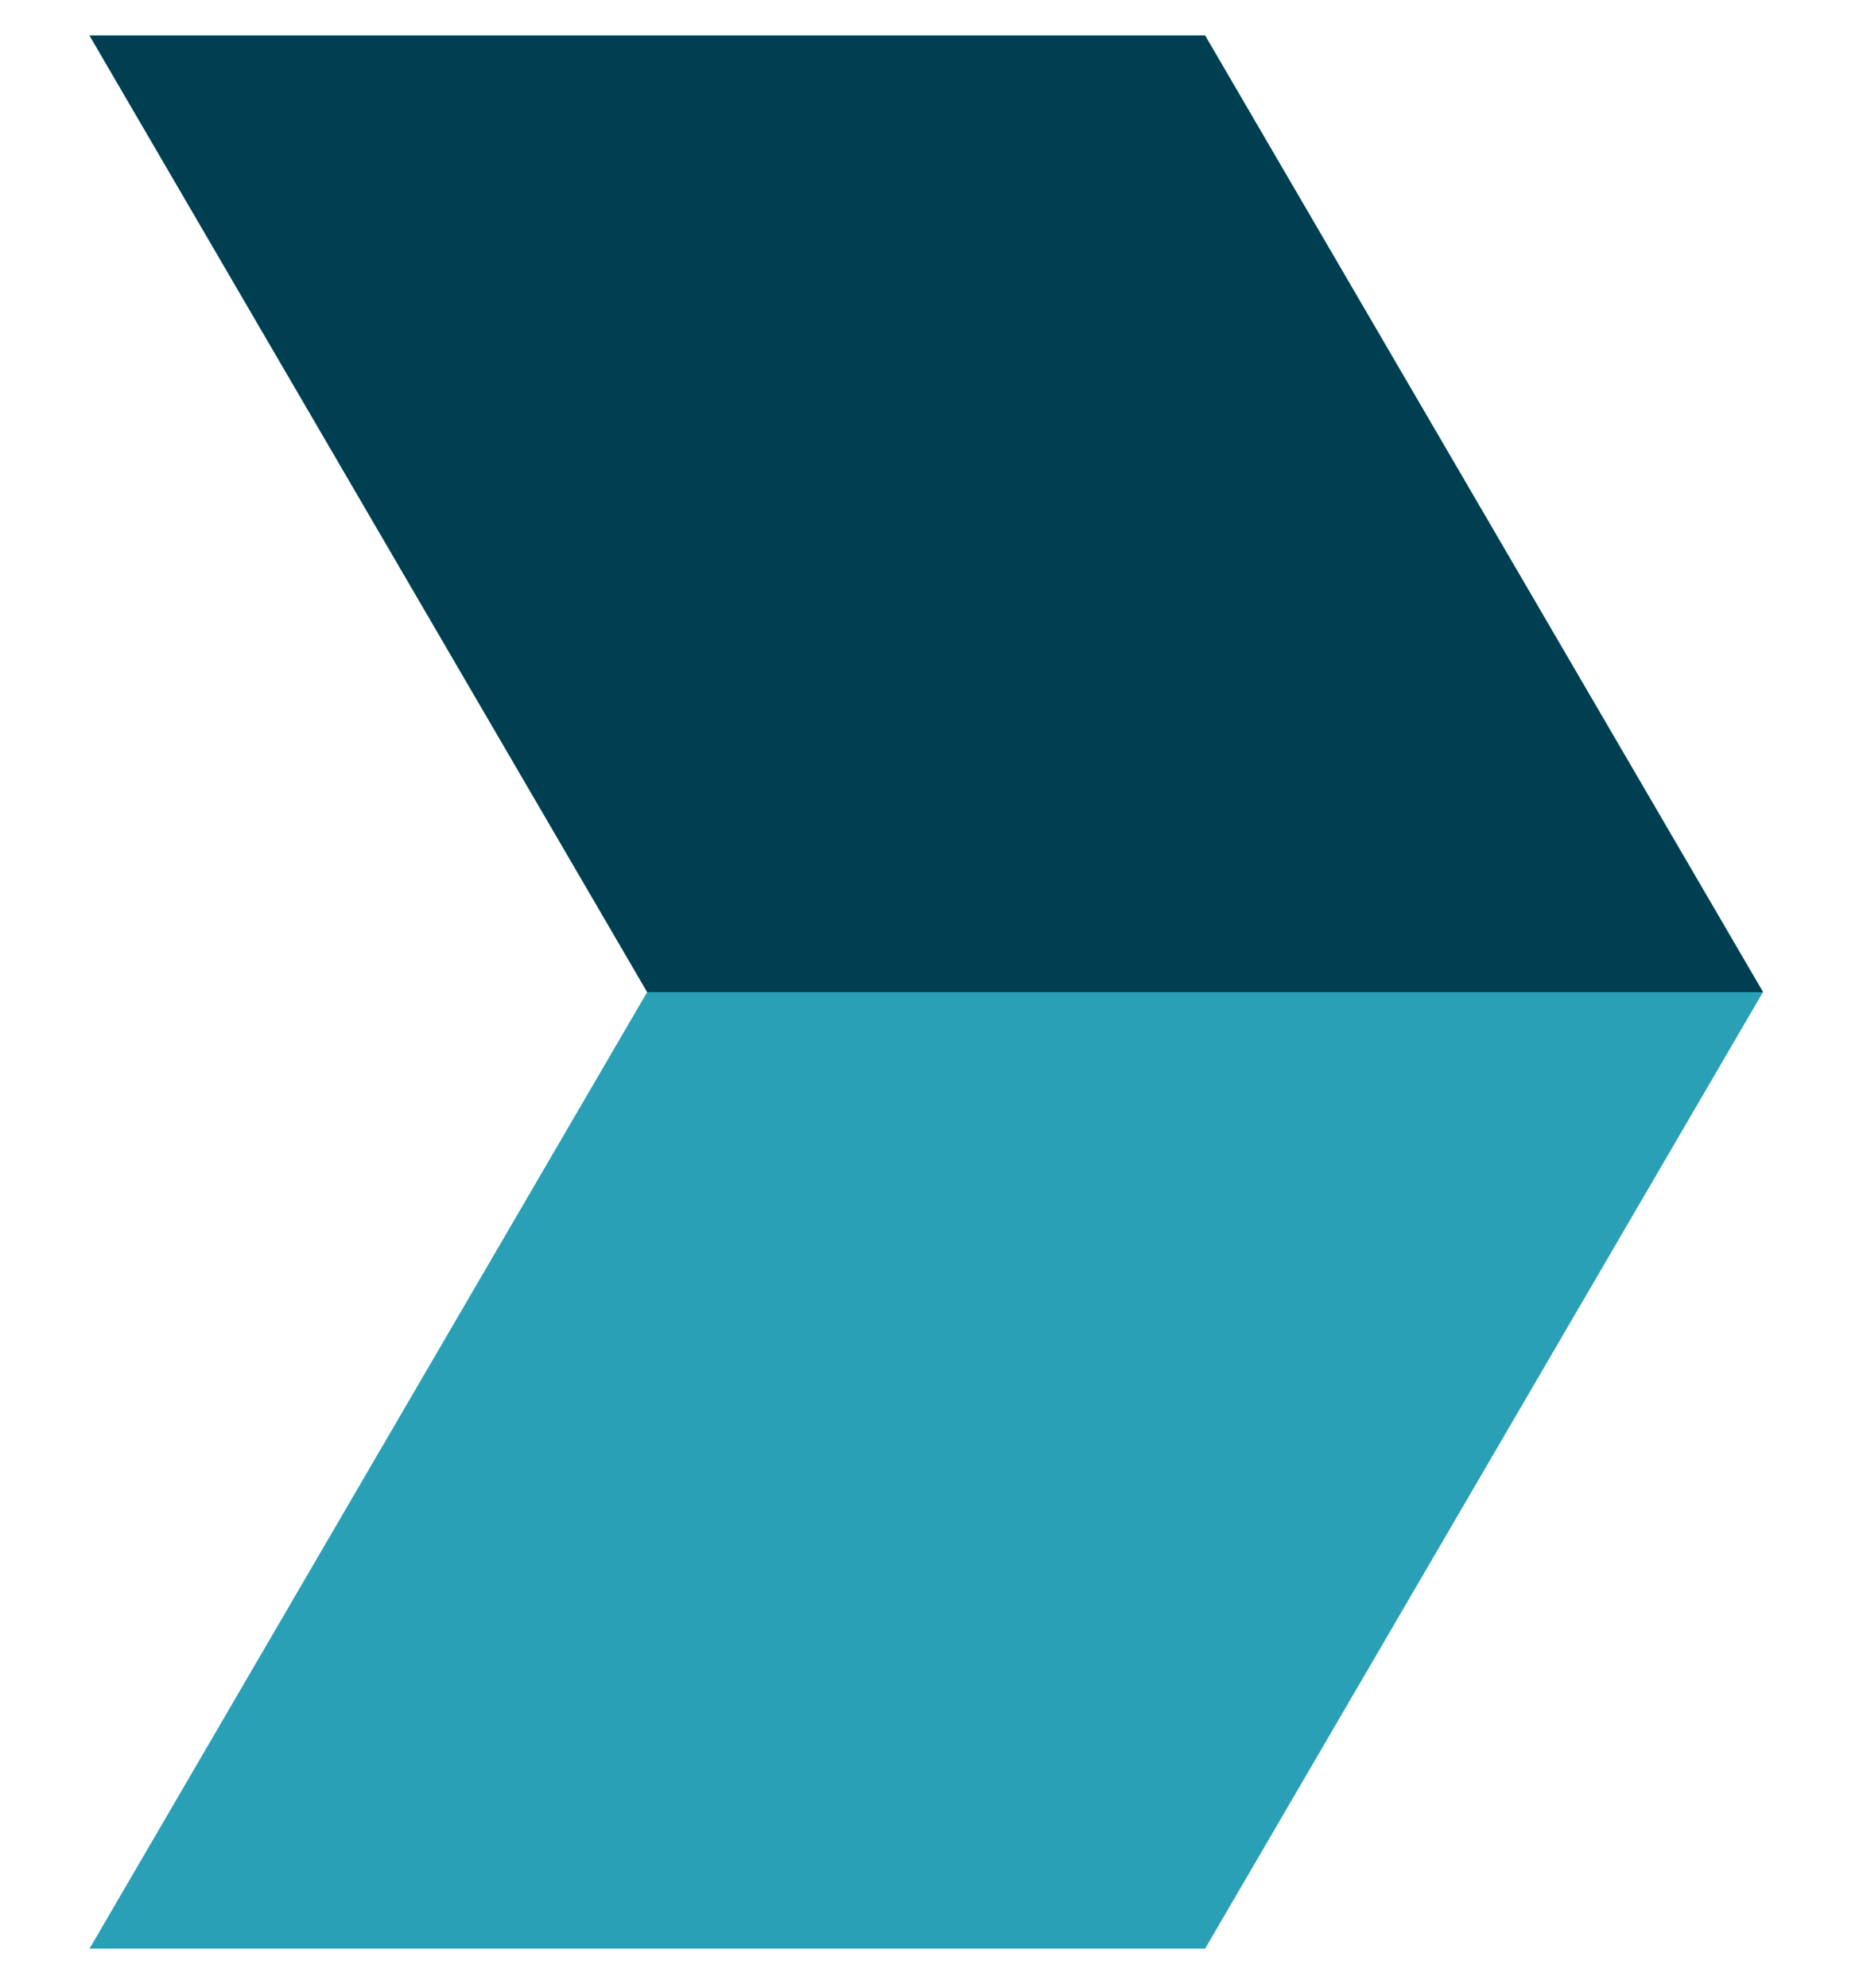
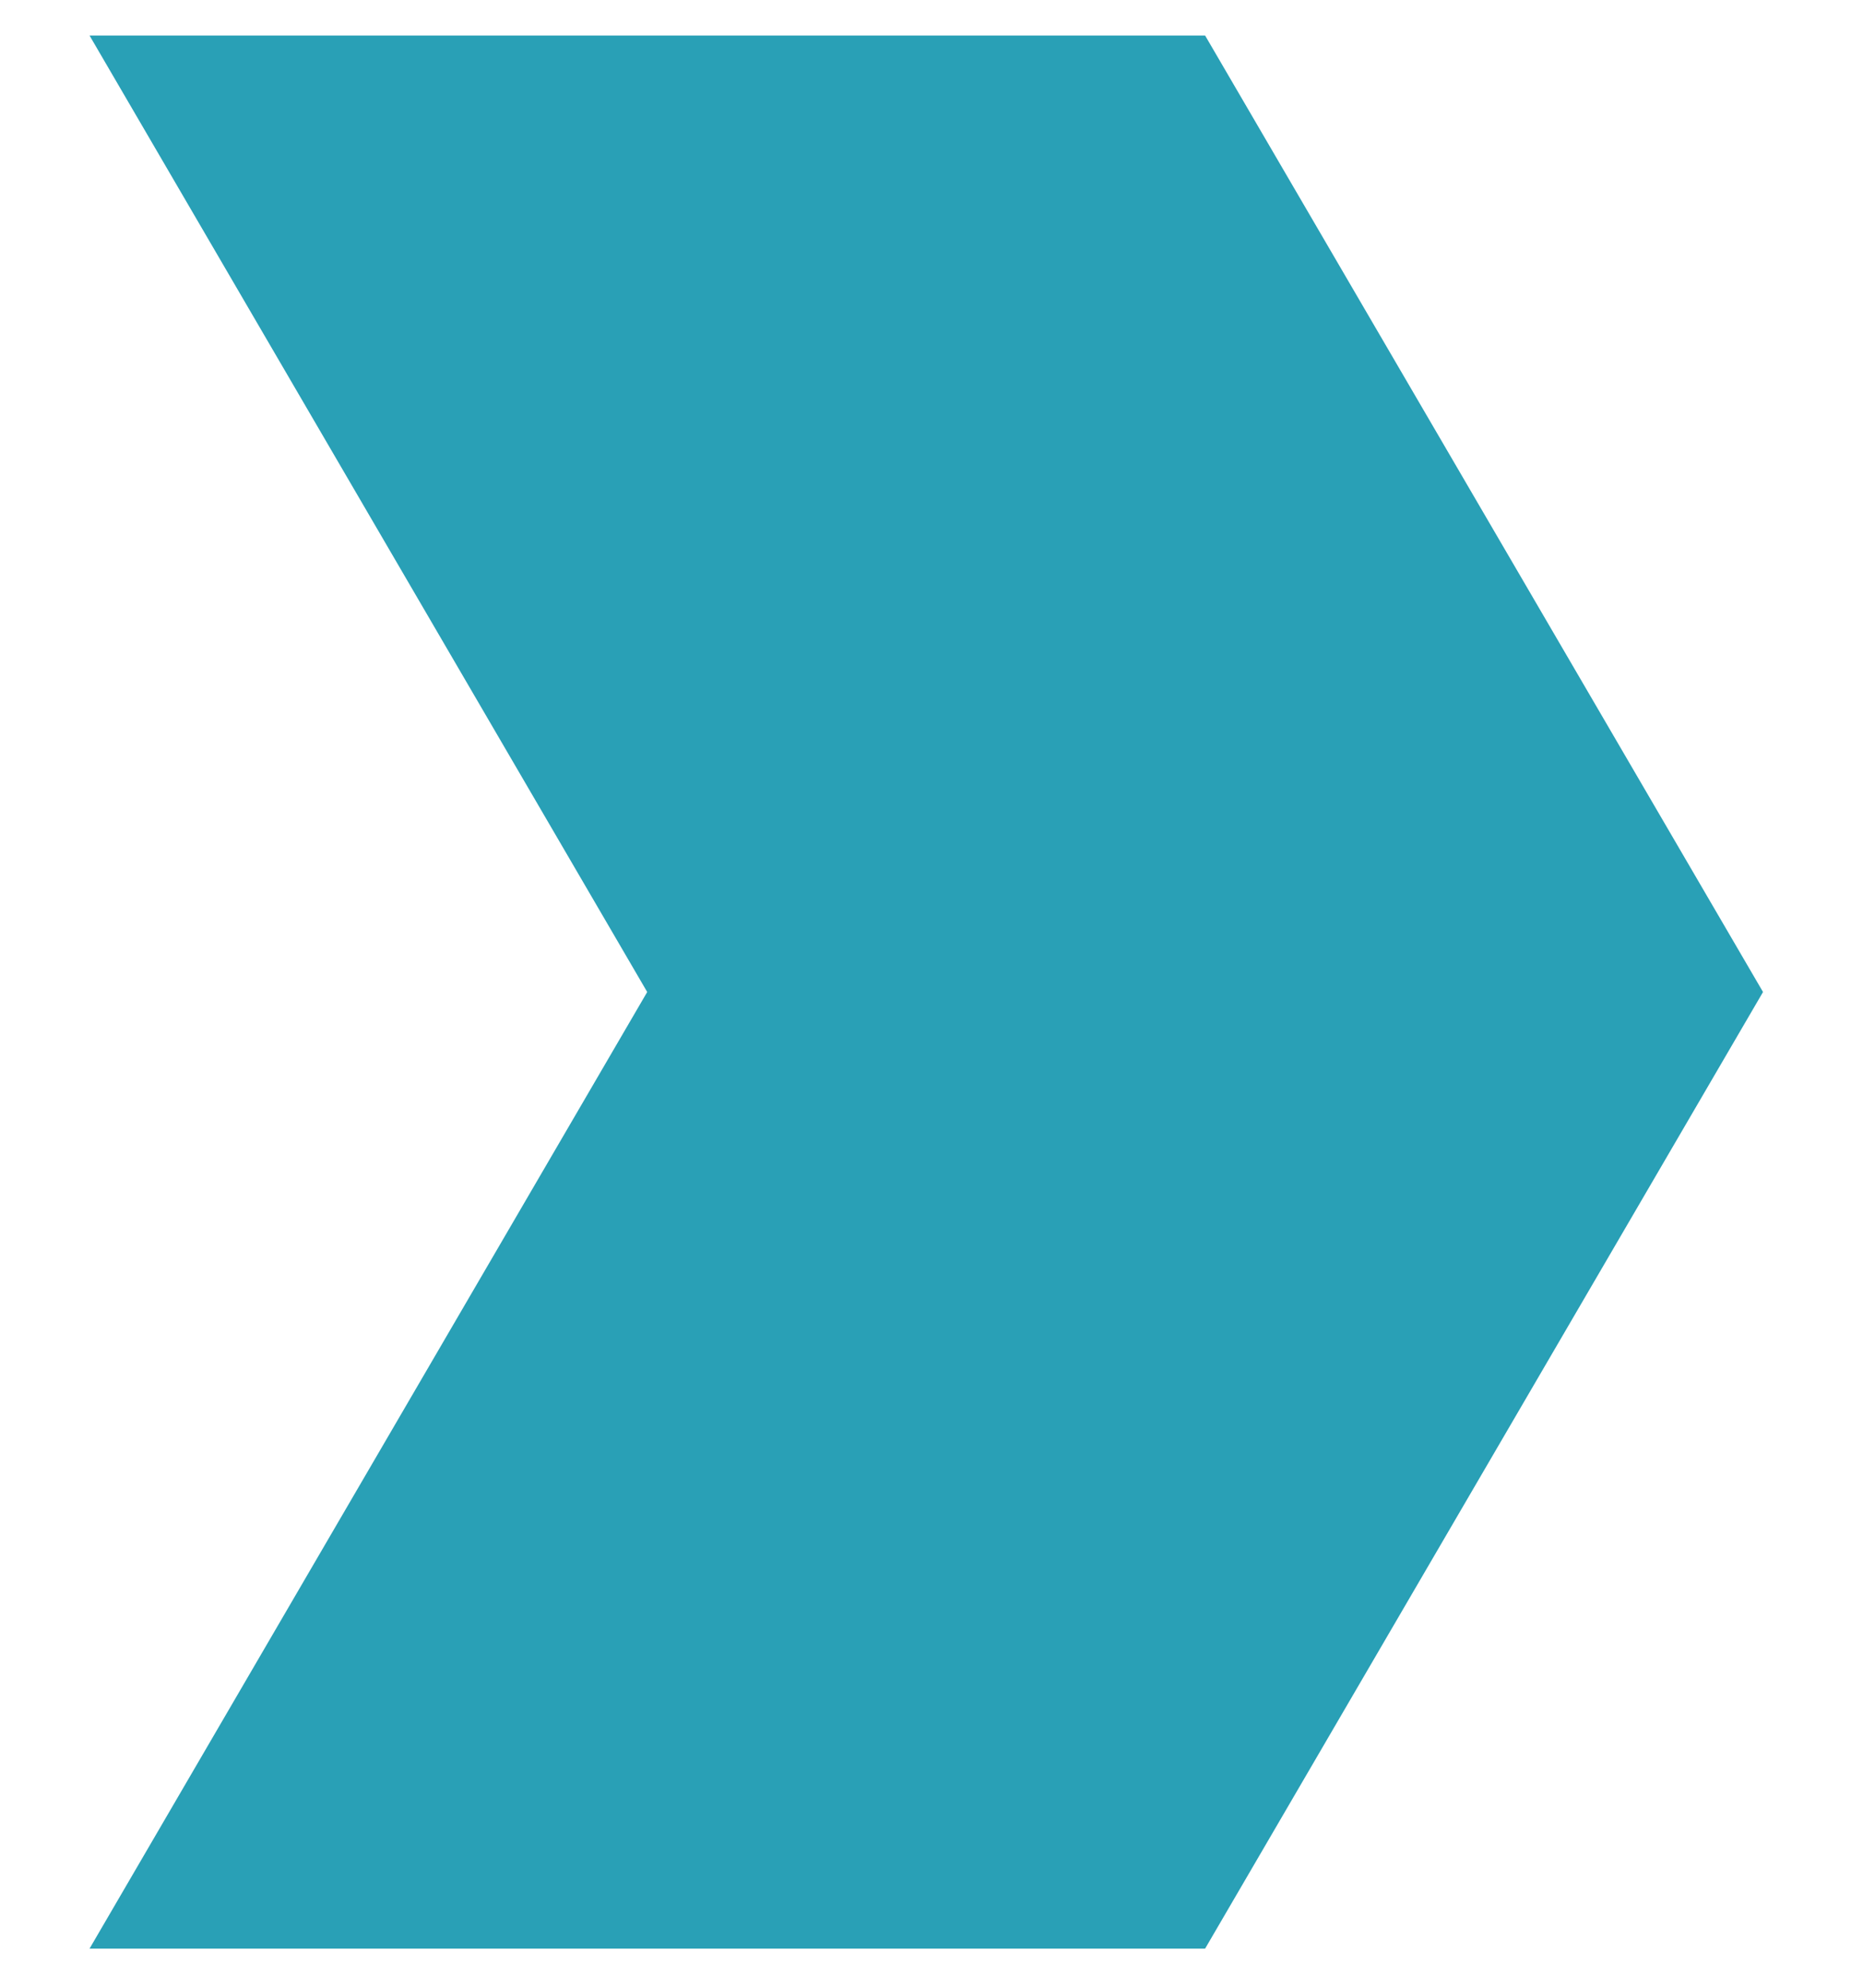
<svg xmlns="http://www.w3.org/2000/svg" width="15" height="16" viewBox="0 0 15 16" fill="none">
  <path d="M9.703 0.286H0.721L5.211 7.985L0.721 15.685H9.703L14.195 7.985L9.703 0.286Z" fill="#29A0B6" />
-   <path d="M5.211 7.986H14.195L9.703 0.286H0.721L5.211 7.986Z" fill="#003E51" />
</svg>